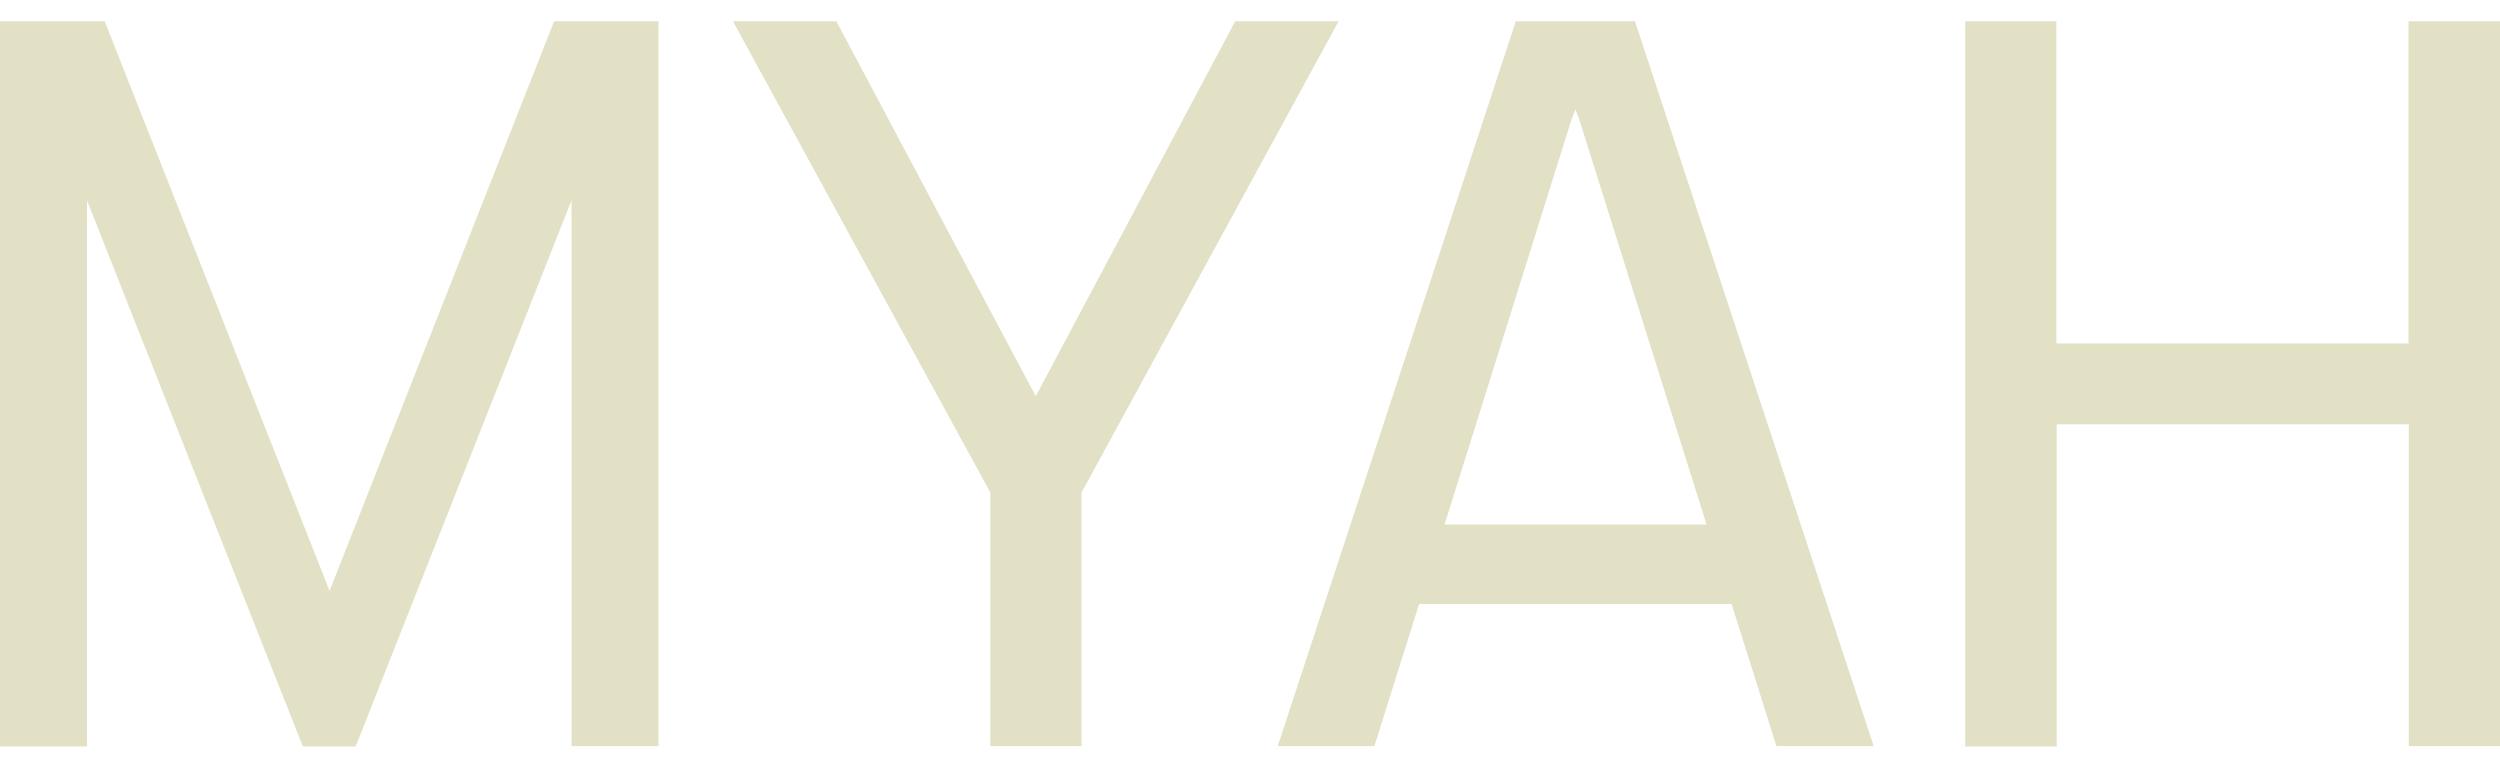
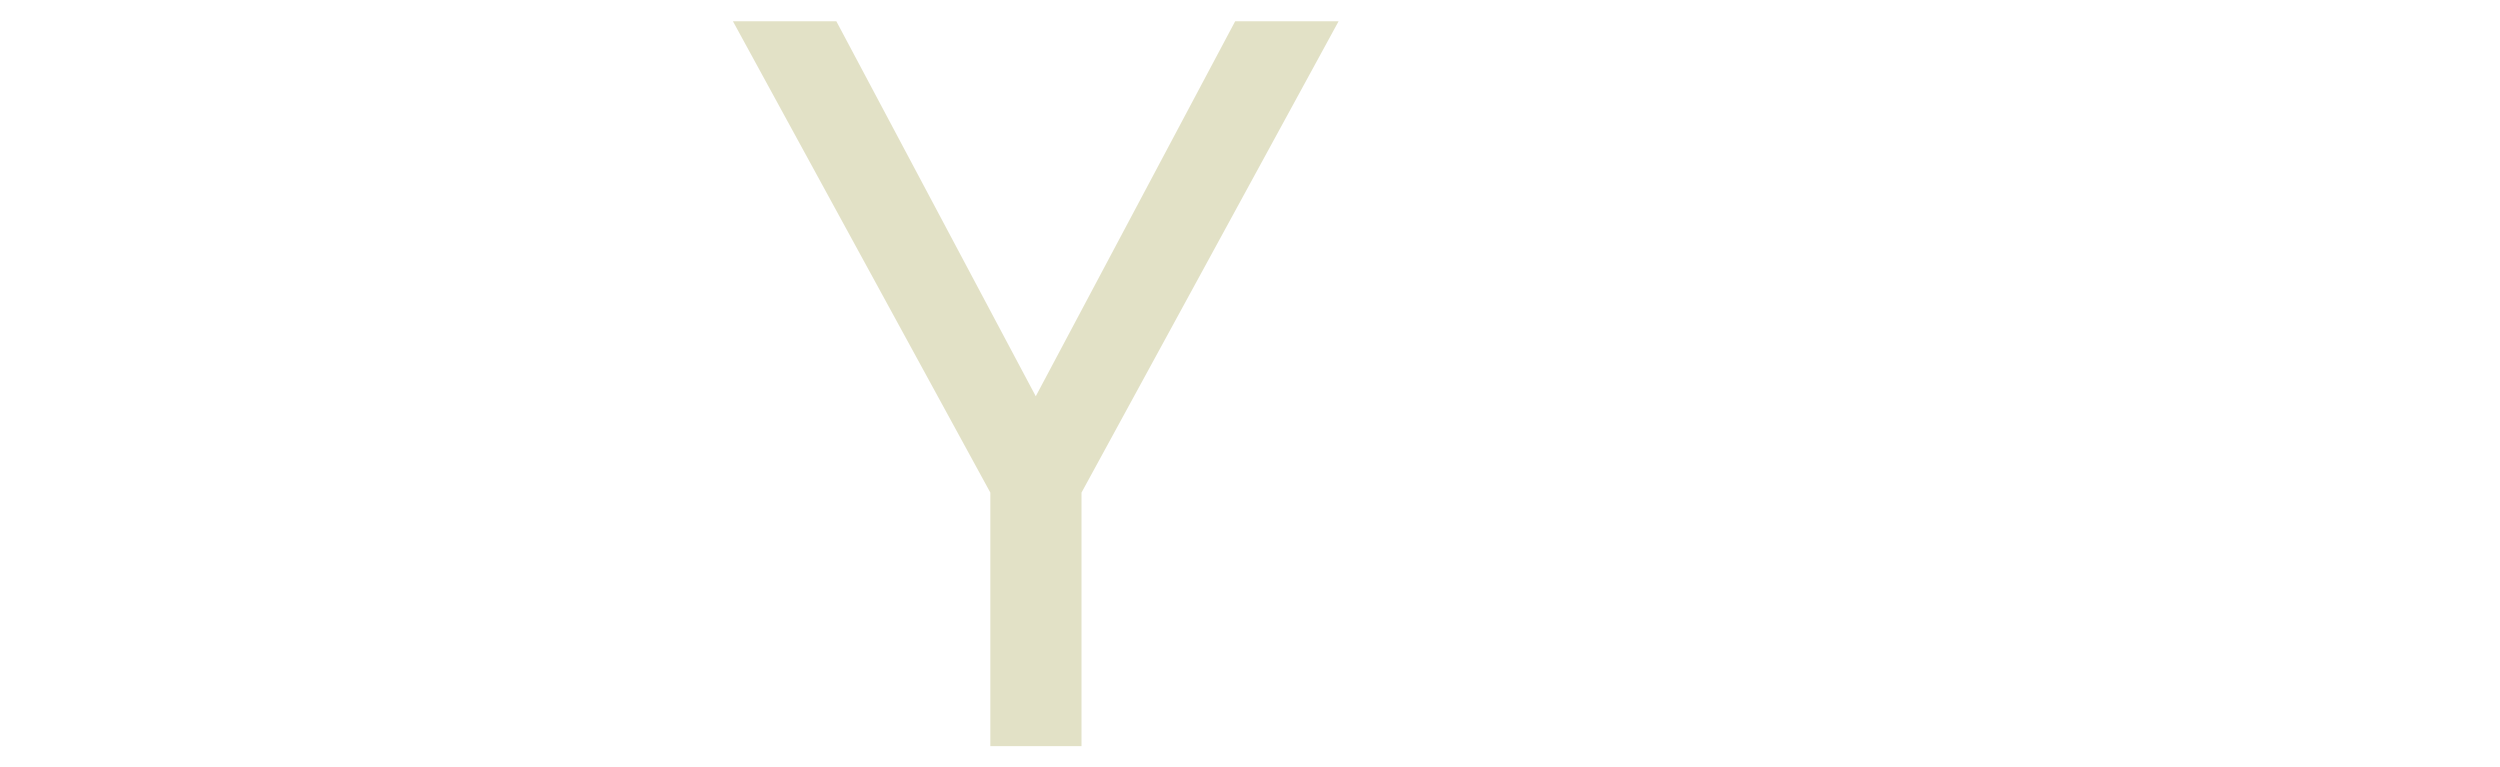
<svg xmlns="http://www.w3.org/2000/svg" version="1.1" id="Layer_1" x="0px" y="0px" viewBox="0 0 776 238" style="enable-background:new 0 0 776 238;" xml:space="preserve">
  <style type="text/css">
	.st0{fill:#E2E1C6;}
</style>
  <g>
-     <path class="st0" d="M0.1,6.6h32.4l69.8,176.8L172,6.6h32.4v225h-27V62.2l-67,169.5H94L27,62.2v169.5h-27V6.6z" />
    <path class="st0" d="M307.4,152.9L227.5,6.6h32.1L321.5,123L383.4,6.6h32.1l-79.8,146.3v78.7h-28.3L307.4,152.9L307.4,152.9z" />
-     <path class="st0" d="M470.5,6.6h37l74.1,225h-30.2l-13.9-44.1h-97l-13.9,44.1h-30L470.5,6.6z M529.7,162.8L490.4,37.7l-1.4-3.8   l-1.4,3.8l-39.2,125.1H529.7z" />
-     <path class="st0" d="M747.6,131.7H638.4v100H610V6.6h28.3v100h109.3V6.6H776v225h-28.3V131.7z" />
  </g>
</svg>